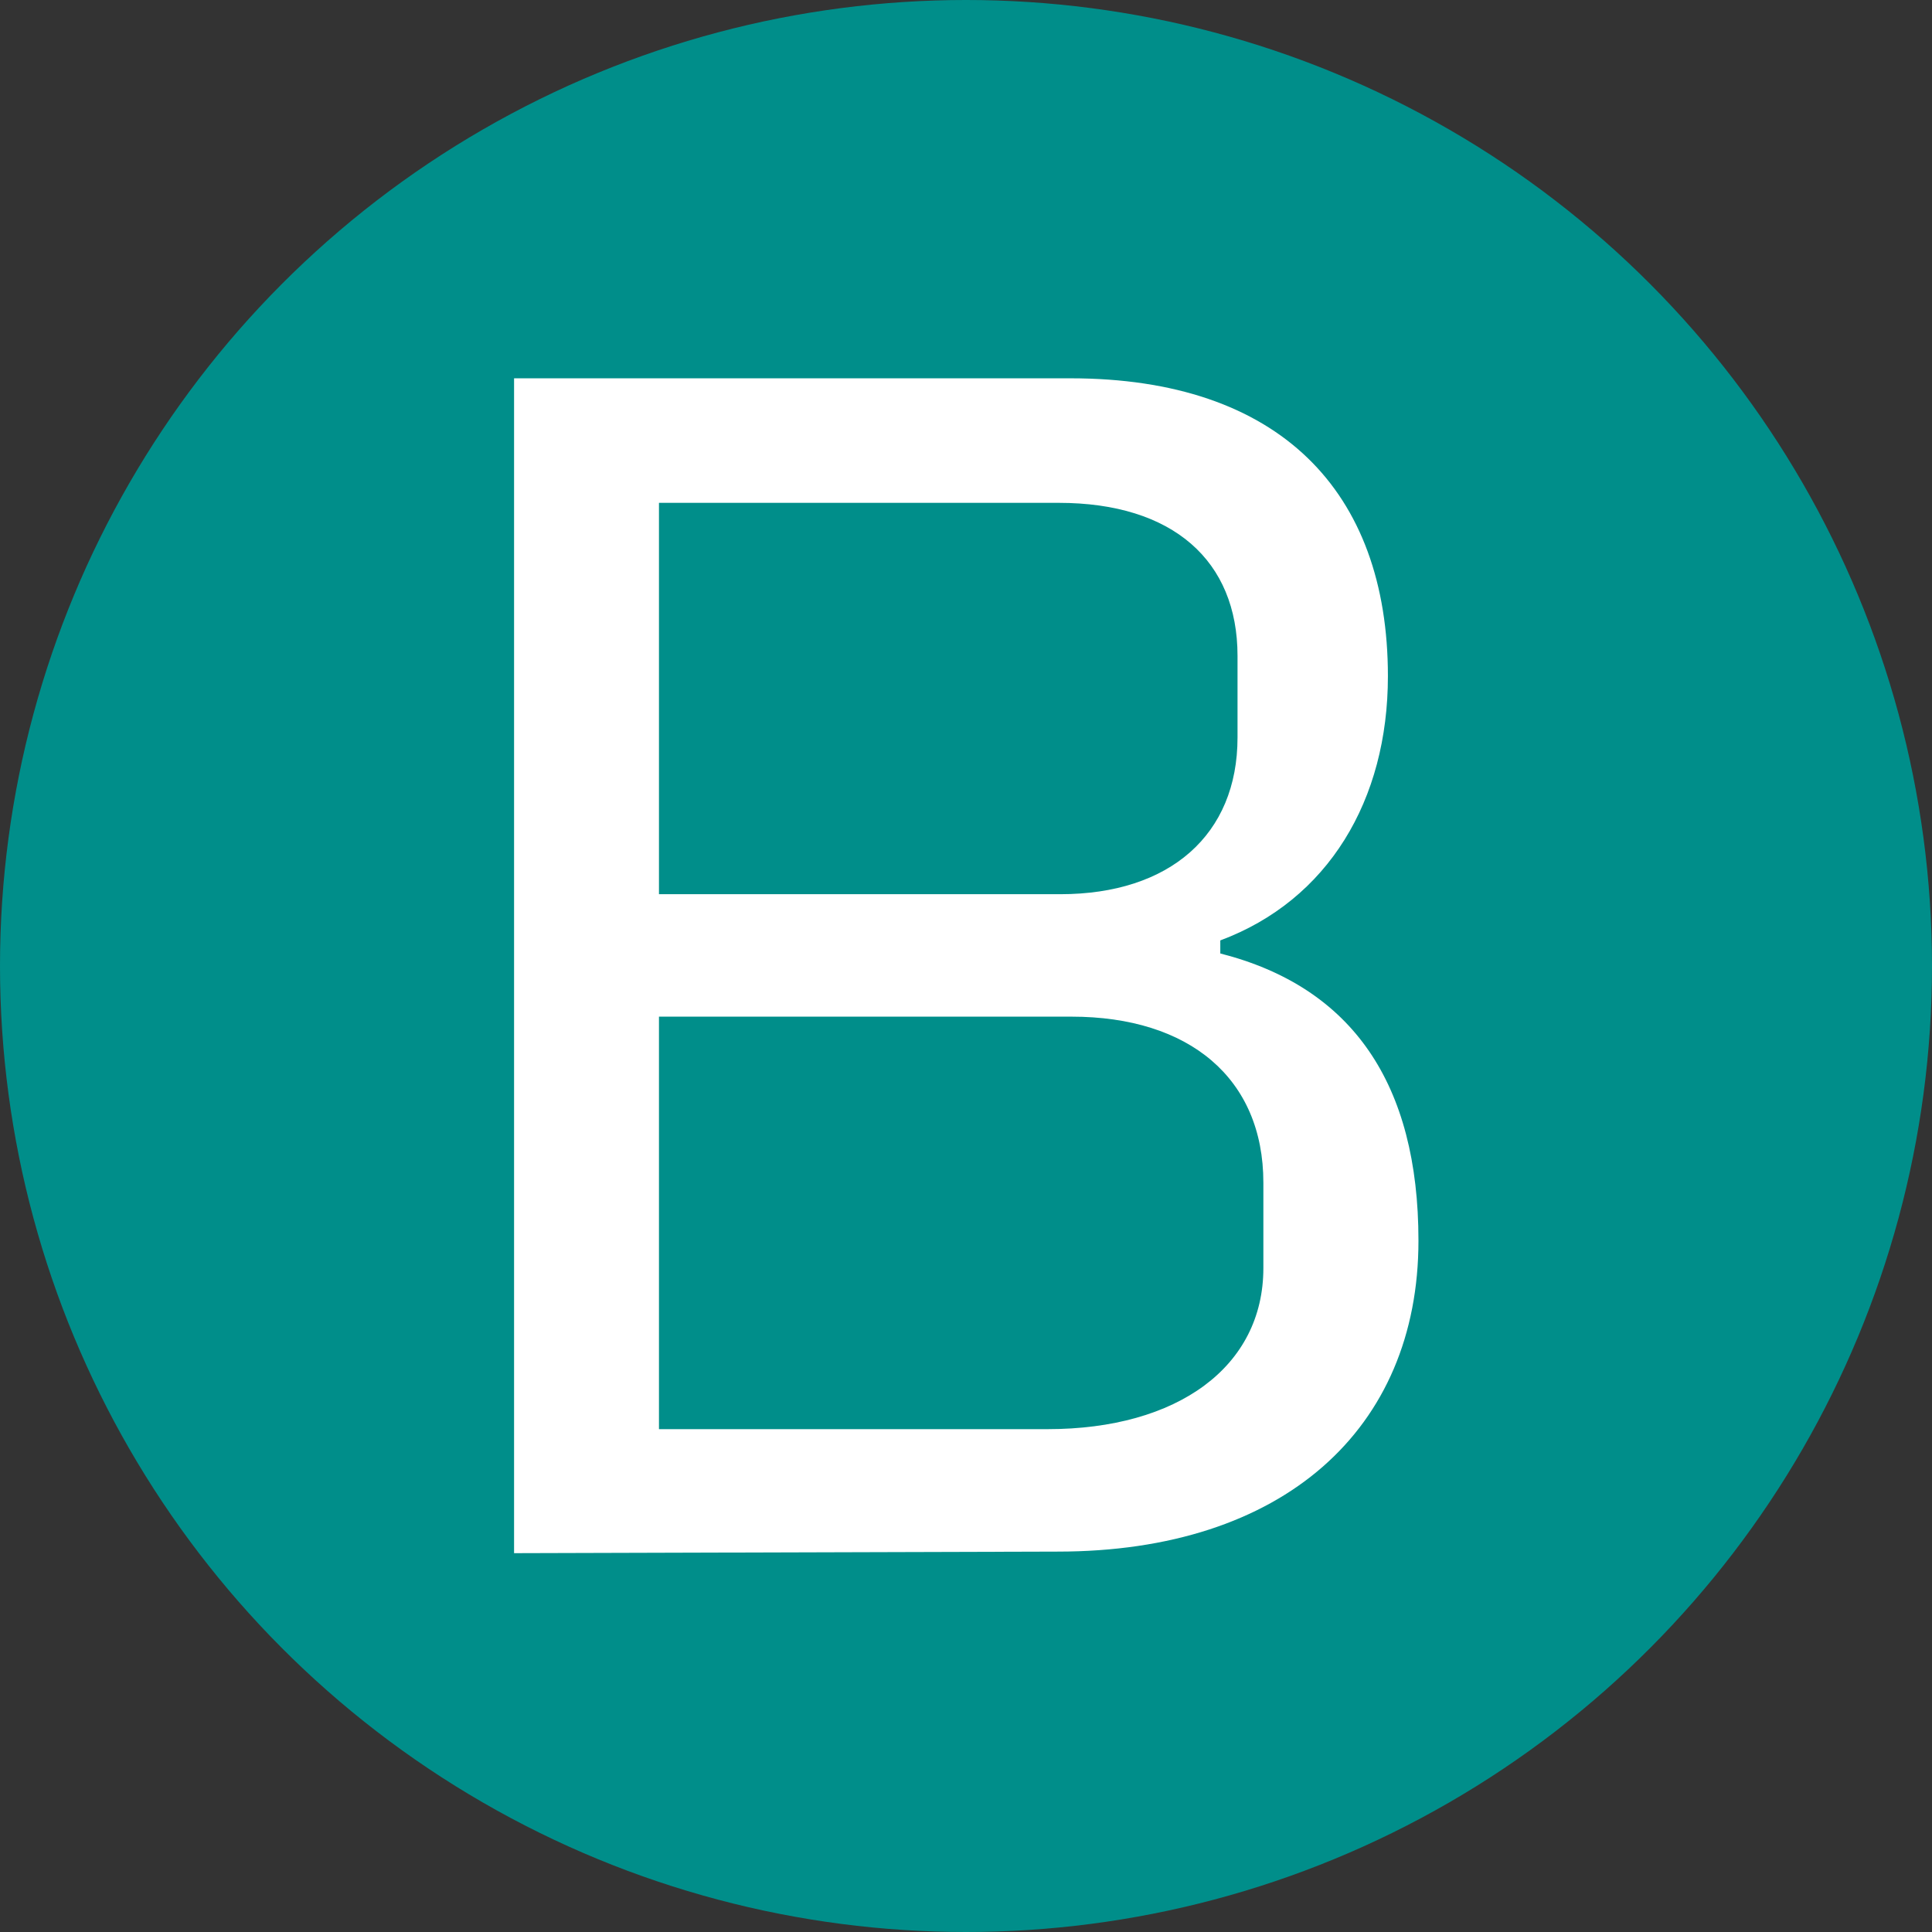
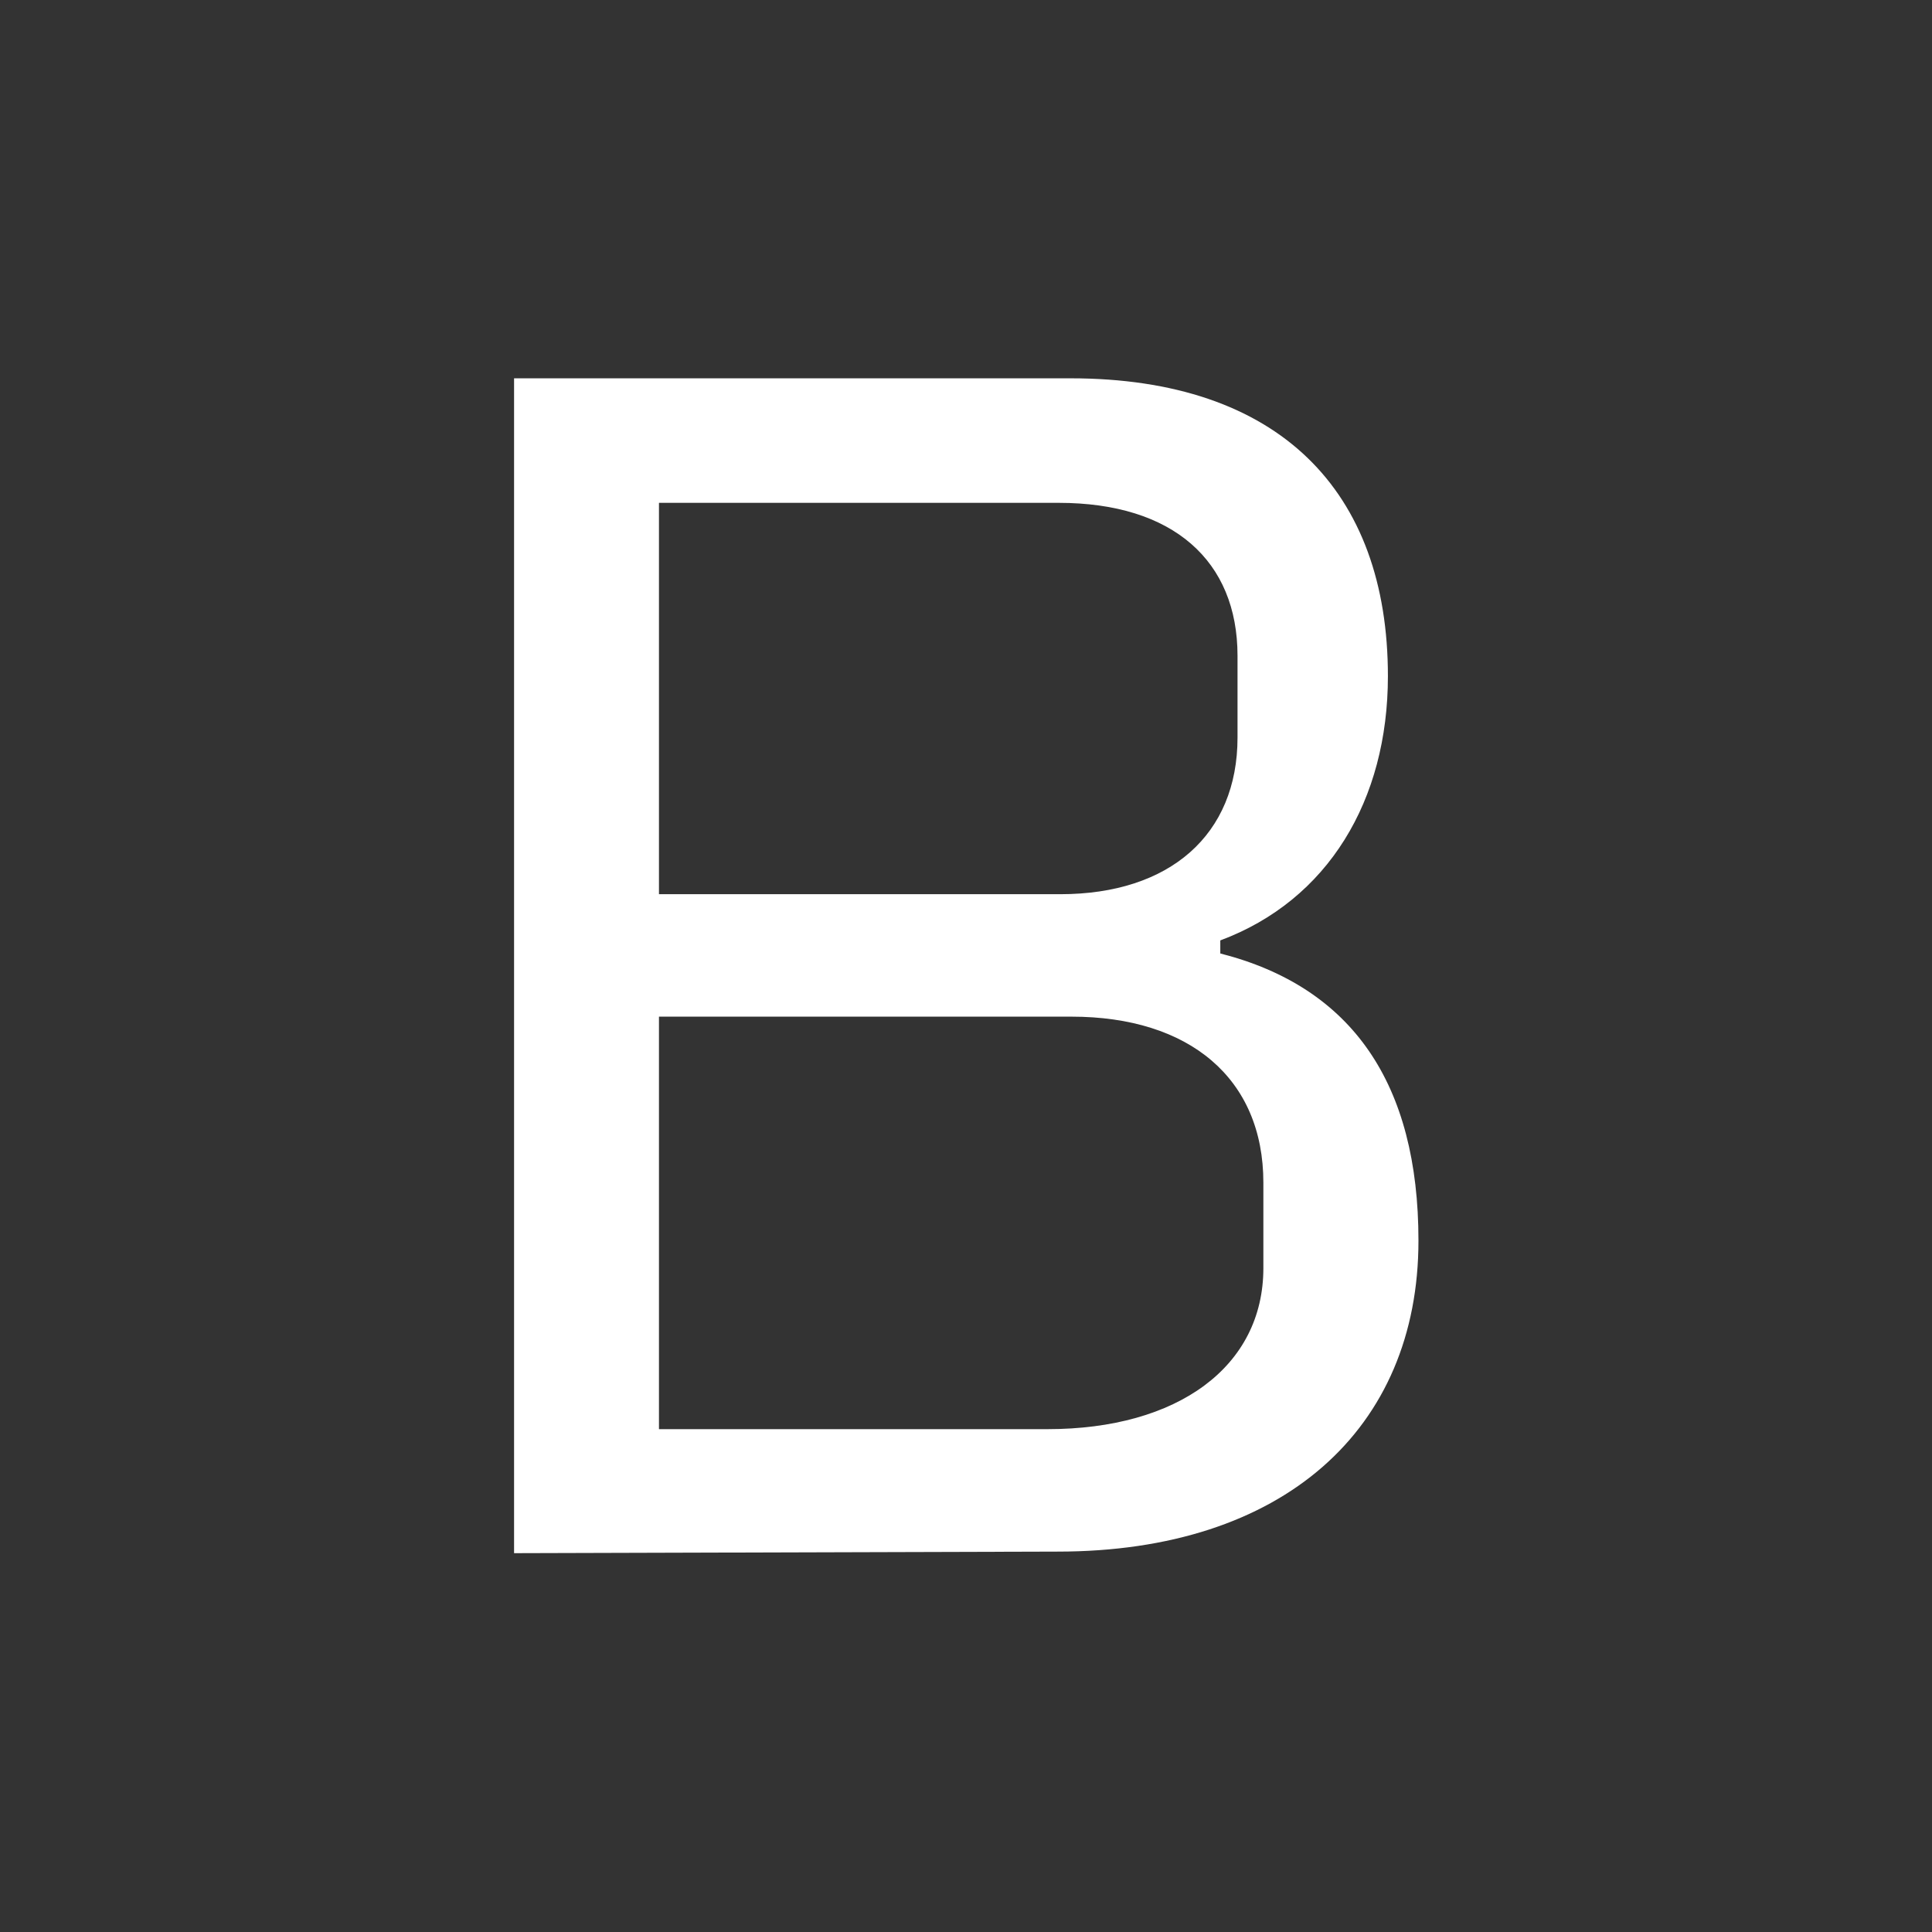
<svg xmlns="http://www.w3.org/2000/svg" id="Layer_1" data-name="Layer 1" viewBox="0 0 74 74">
  <rect x="0" y="0" width="74" height="74" fill="#333333" stroke="none" />
  <defs>
    <style>.cls-1{fill:#008e8a;}.cls-2{fill:#fff;}</style>
  </defs>
-   <circle class="cls-1" cx="37" cy="37" r="37" />
  <path class="cls-2" d="M25.24,54.74H40.12c5,0,8.27-2.4,8.27-6.17V45.3c0-4-2.84-6.36-7.35-6.36H25.24Zm0-20.49H40.61c4.2,0,6.79-2.28,6.79-6V25.12c0-3.64-2.47-5.86-6.85-5.86H25.24ZM19.69,59.49v-45H41c8,0,12.16,4.32,12.16,11.41,0,4.75-2.29,8.58-6.42,10.12v.5c5.06,1.29,7.59,5,7.59,11,0,7.22-5.18,11.91-13.82,11.91Z" />
</svg>